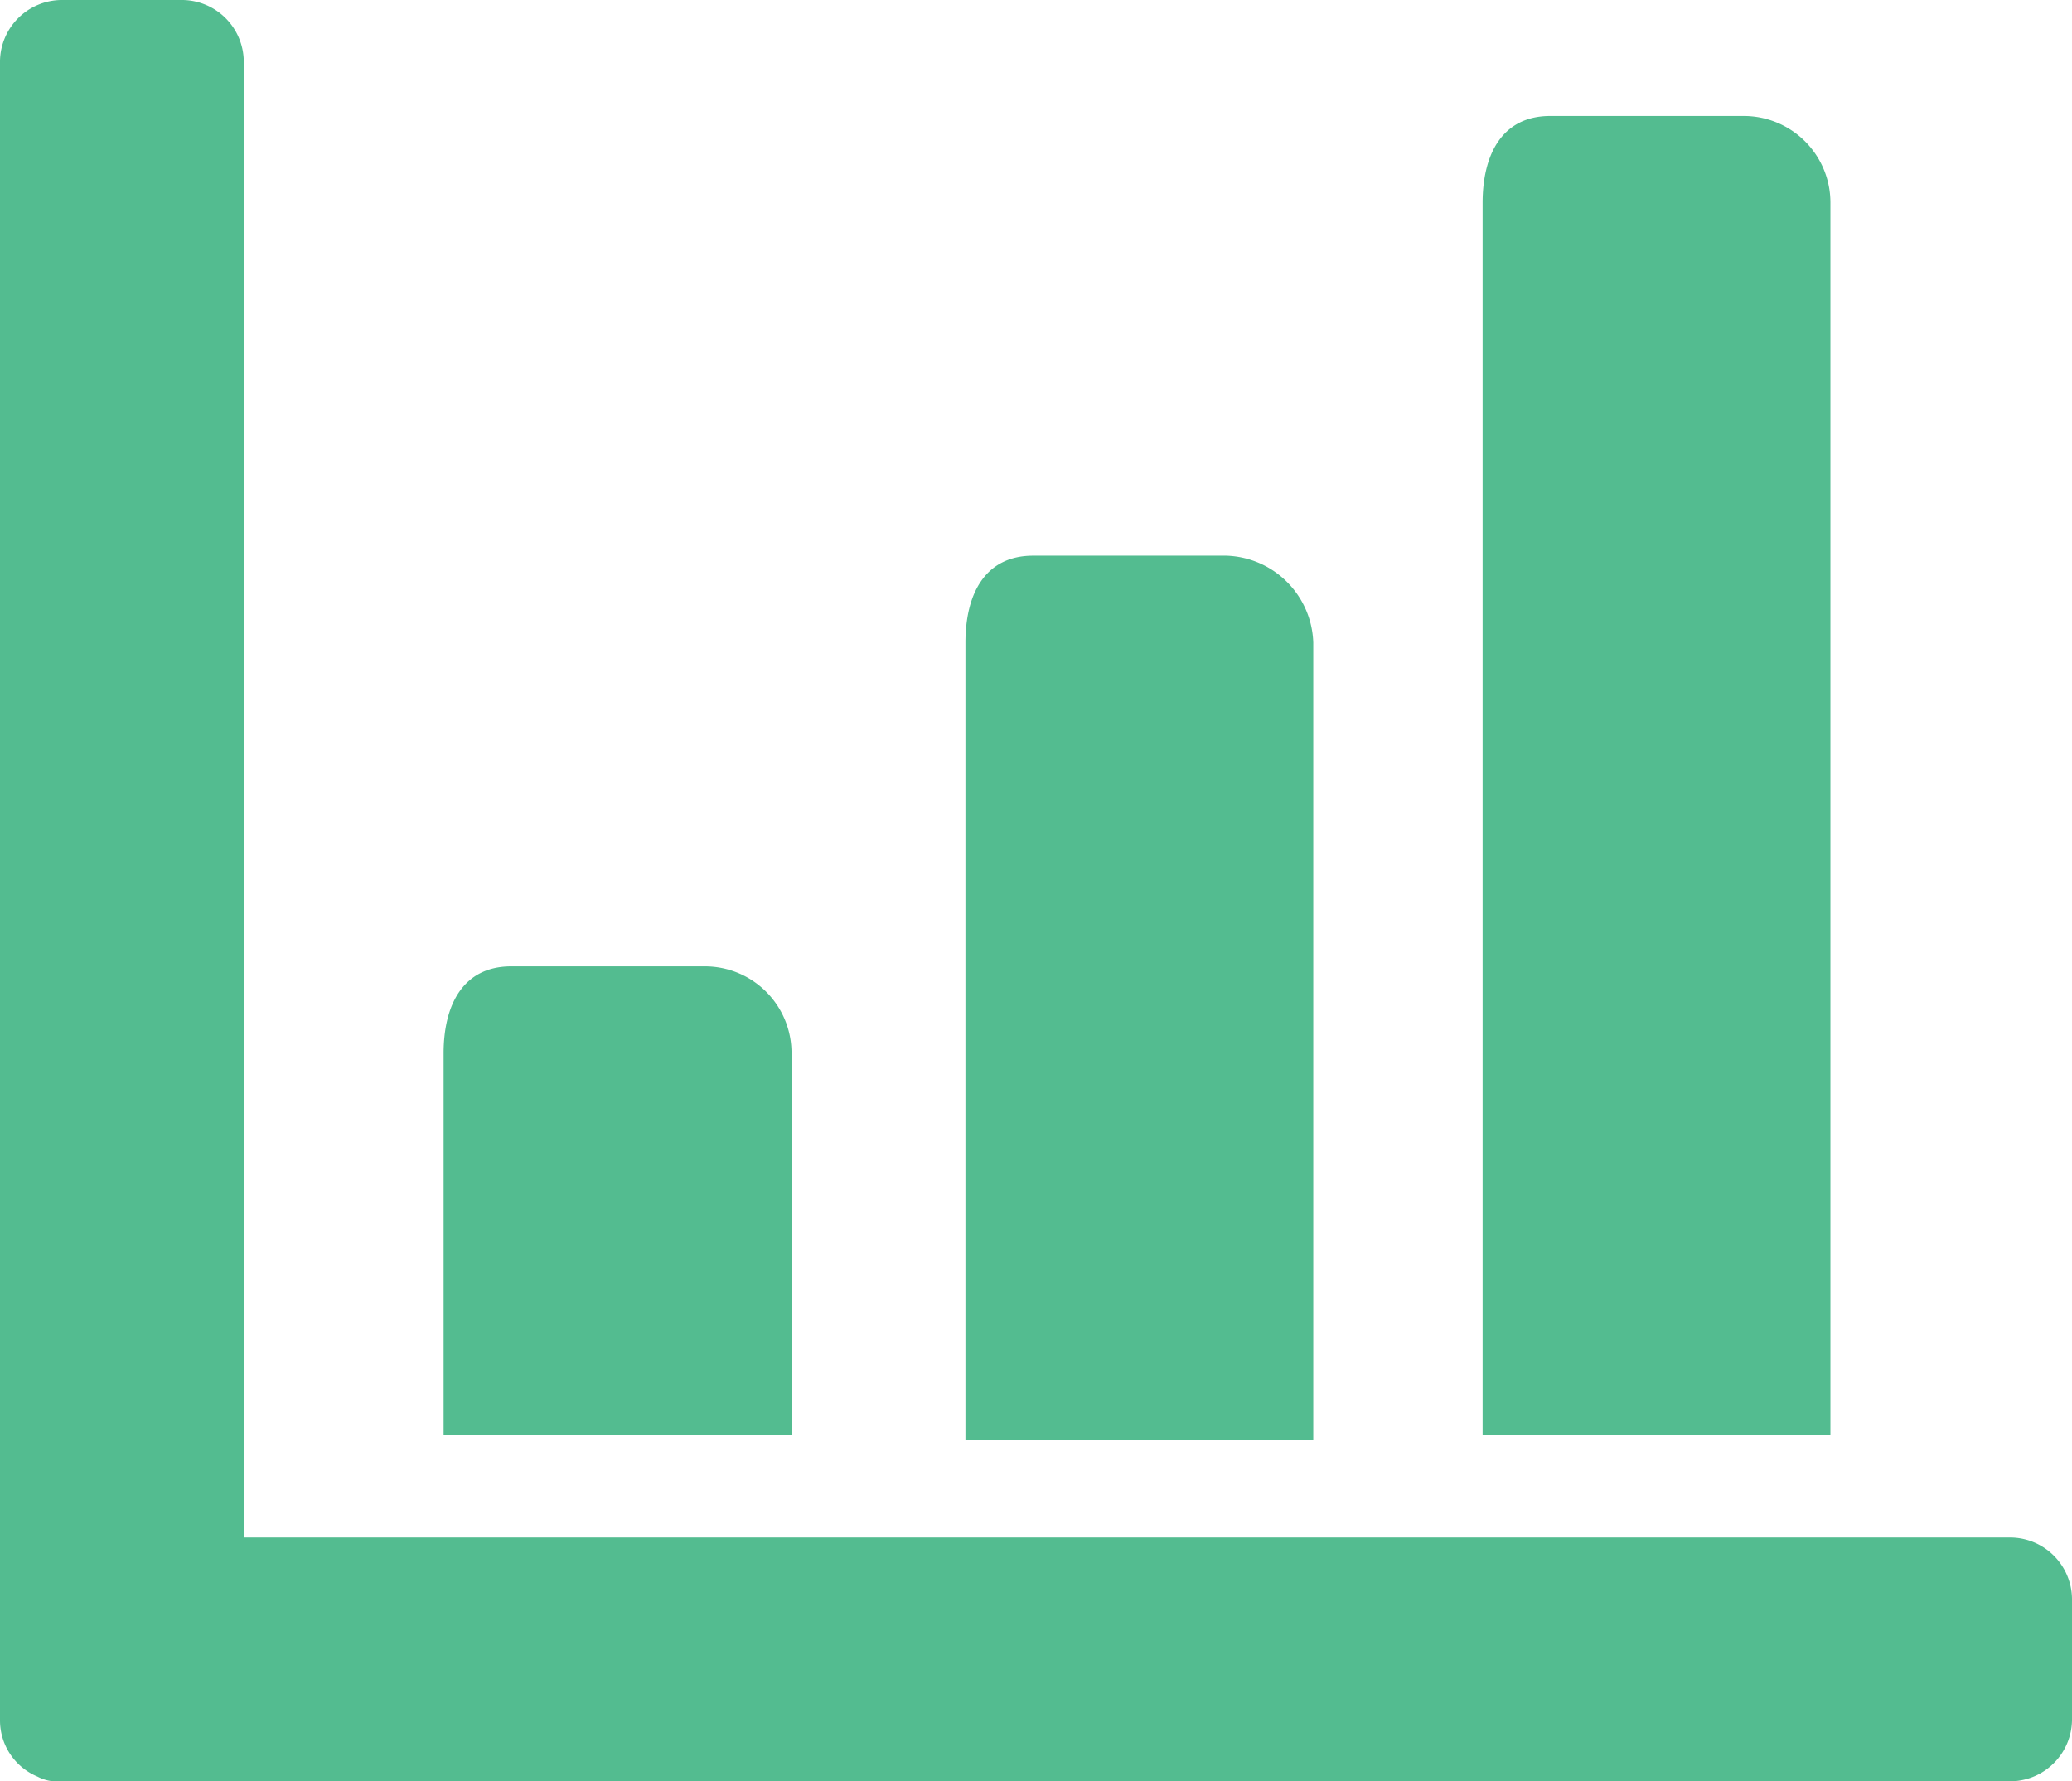
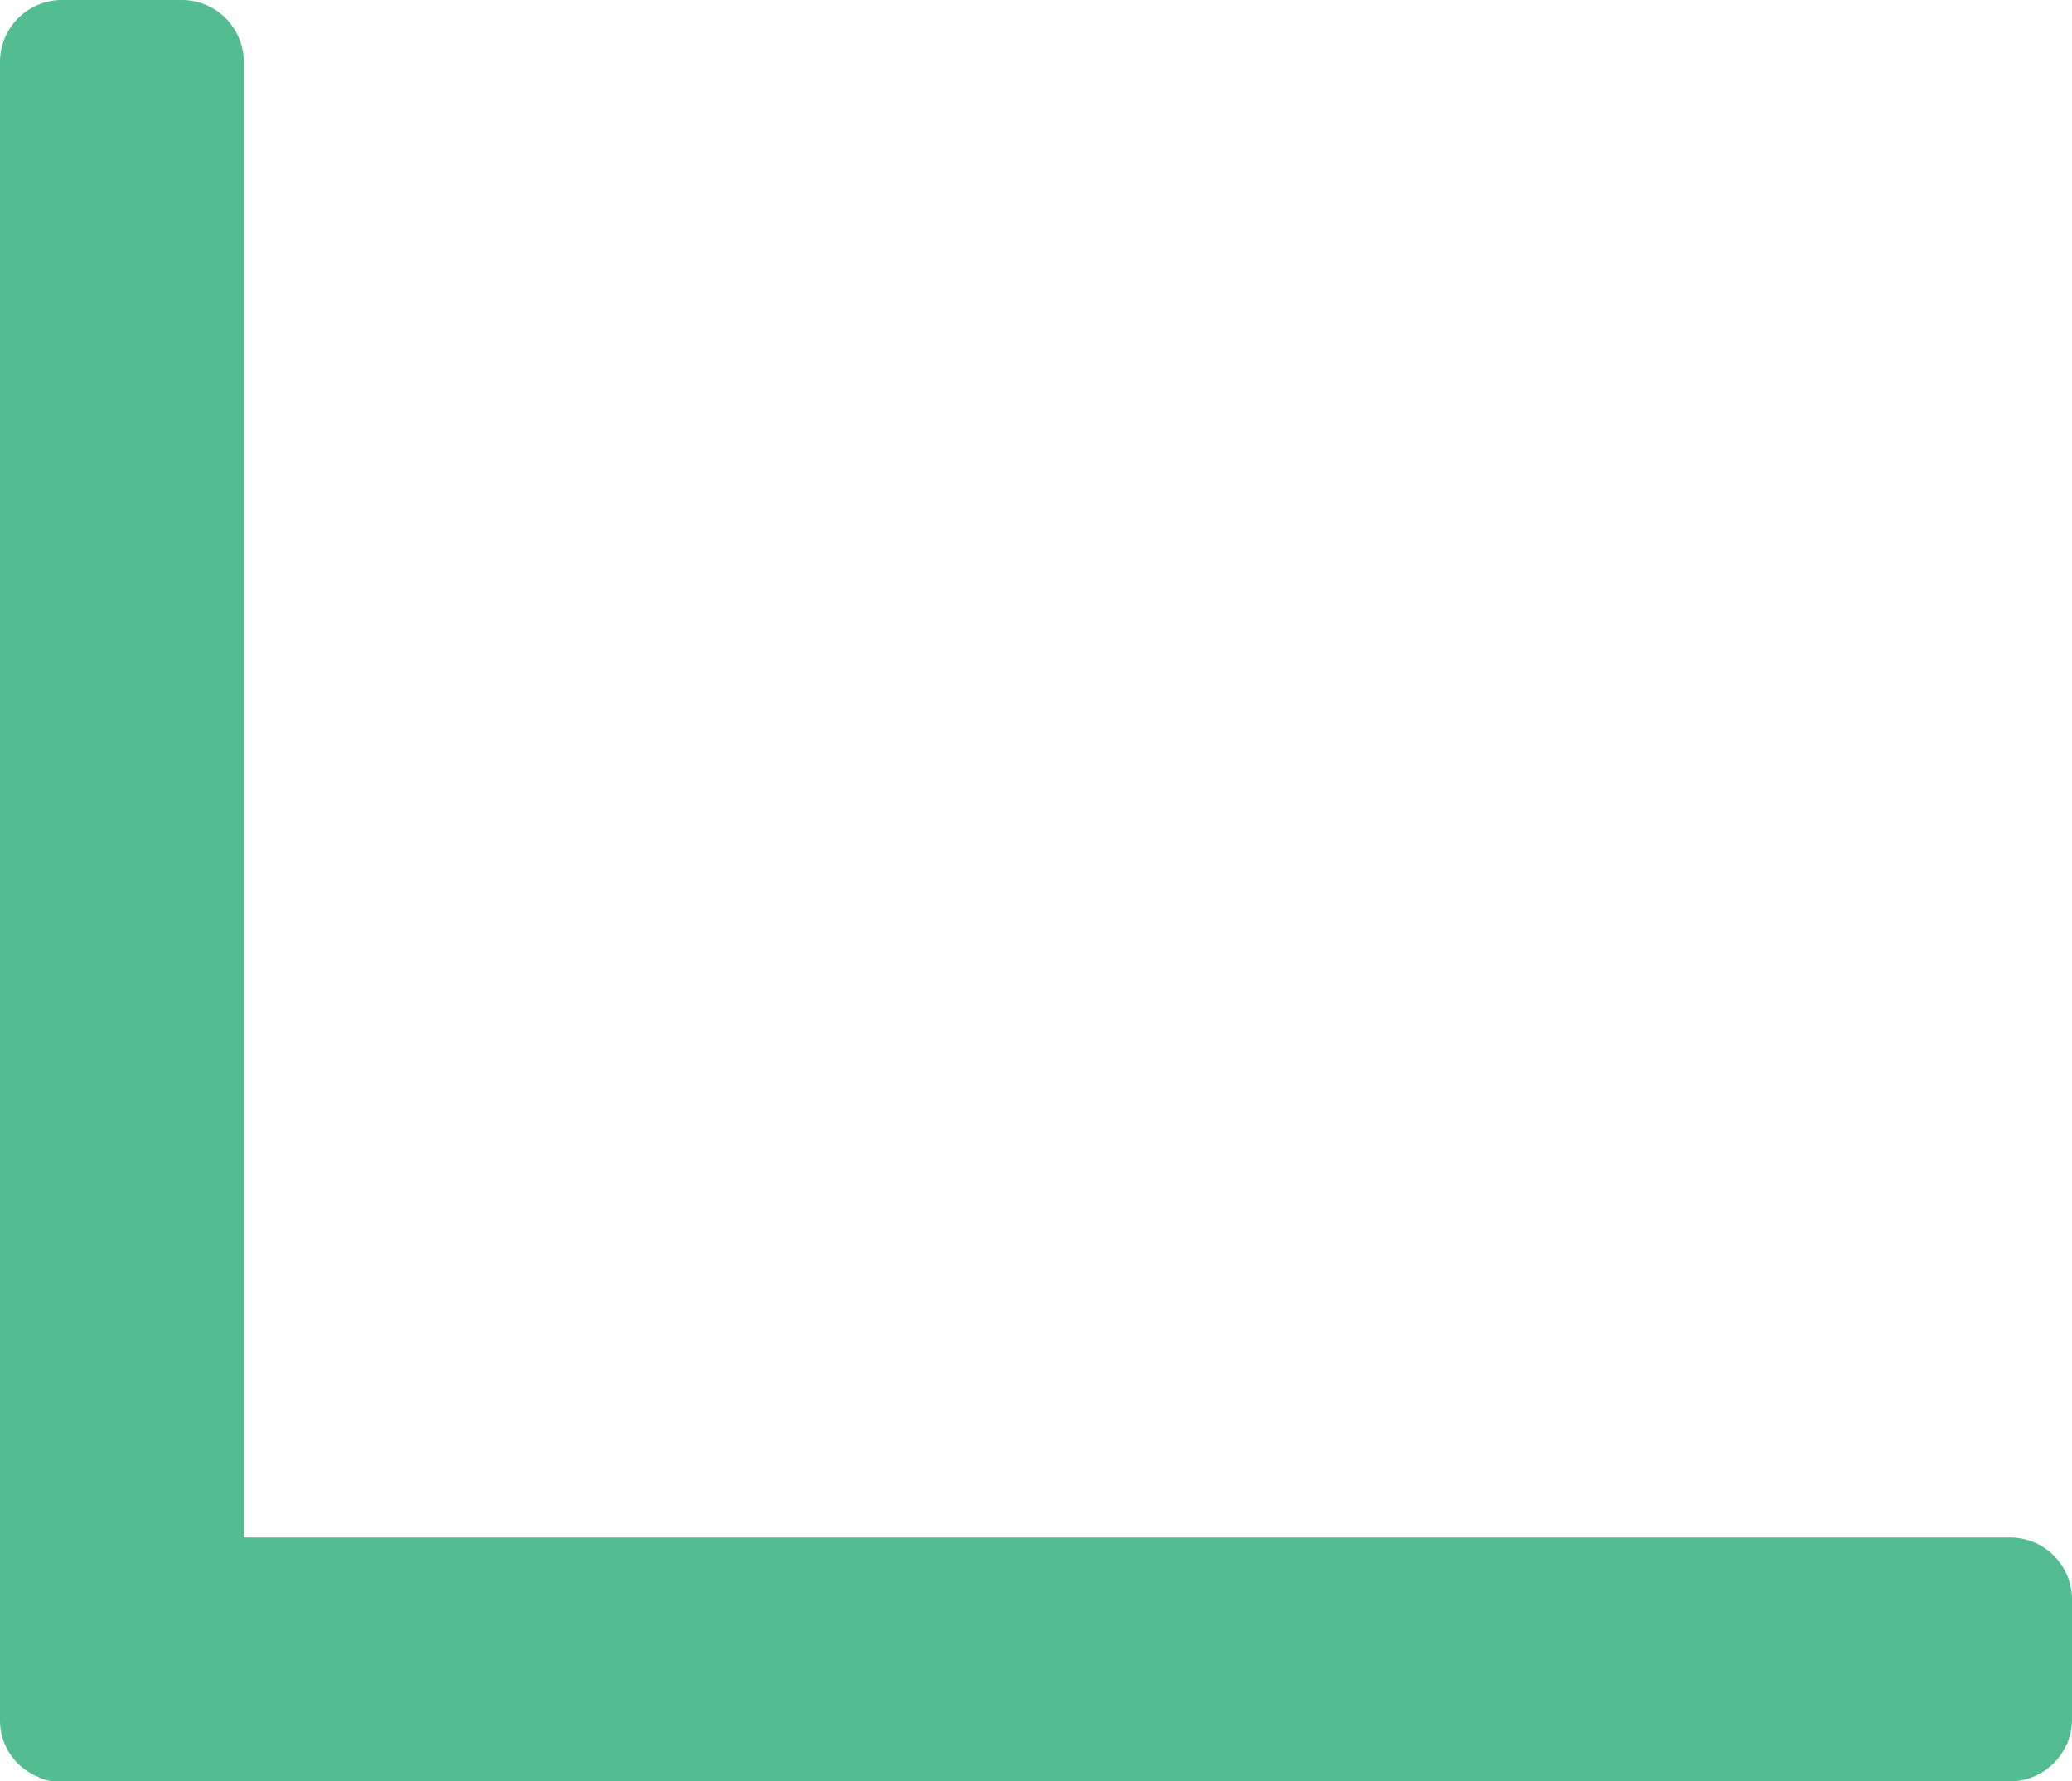
<svg xmlns="http://www.w3.org/2000/svg" width="75.605" height="65" viewBox="0 0 75.605 65">
  <g id="グループ_4914" data-name="グループ 4914" transform="translate(-405.395 -988.258)">
    <g id="グループ_4913" data-name="グループ 4913">
      <g id="グループ_4844" data-name="グループ 4844" transform="translate(405.395 988.258)">
-         <path id="パス_5667" data-name="パス 5667" d="M805.5,348.306h-7.053c-1.763,0-2.468,1.411-2.468,3.174V396.44H808.67V351.48A3.161,3.161,0,0,0,805.5,348.306ZM786.63,364.351h-7.053c-1.763,0-2.469,1.41-2.469,3.174v29.092H789.8V367.524A3.278,3.278,0,0,0,786.63,364.351Zm-19.042,14.987h-7.053c-1.763,0-2.468,1.411-2.468,3.174V396.44h12.695V382.511A3.161,3.161,0,0,0,767.588,379.338Z" transform="translate(-741.88 -344.074)" fill="#53bc90" />
        <path id="パス_5668" data-name="パス 5668" d="M820.948,402.011H756.462V348.13a2.264,2.264,0,0,0-2.224-2.224h-4.447a2.264,2.264,0,0,0-2.224,2.224v60.553h0a2.223,2.223,0,0,0,1.368,2.053,1.543,1.543,0,0,0,.855.171h71.158a2.264,2.264,0,0,0,2.224-2.224v-4.447A2.264,2.264,0,0,0,820.948,402.011Z" transform="translate(-747.567 -345.906)" fill="#53bc90" />
      </g>
    </g>
  </g>
</svg>